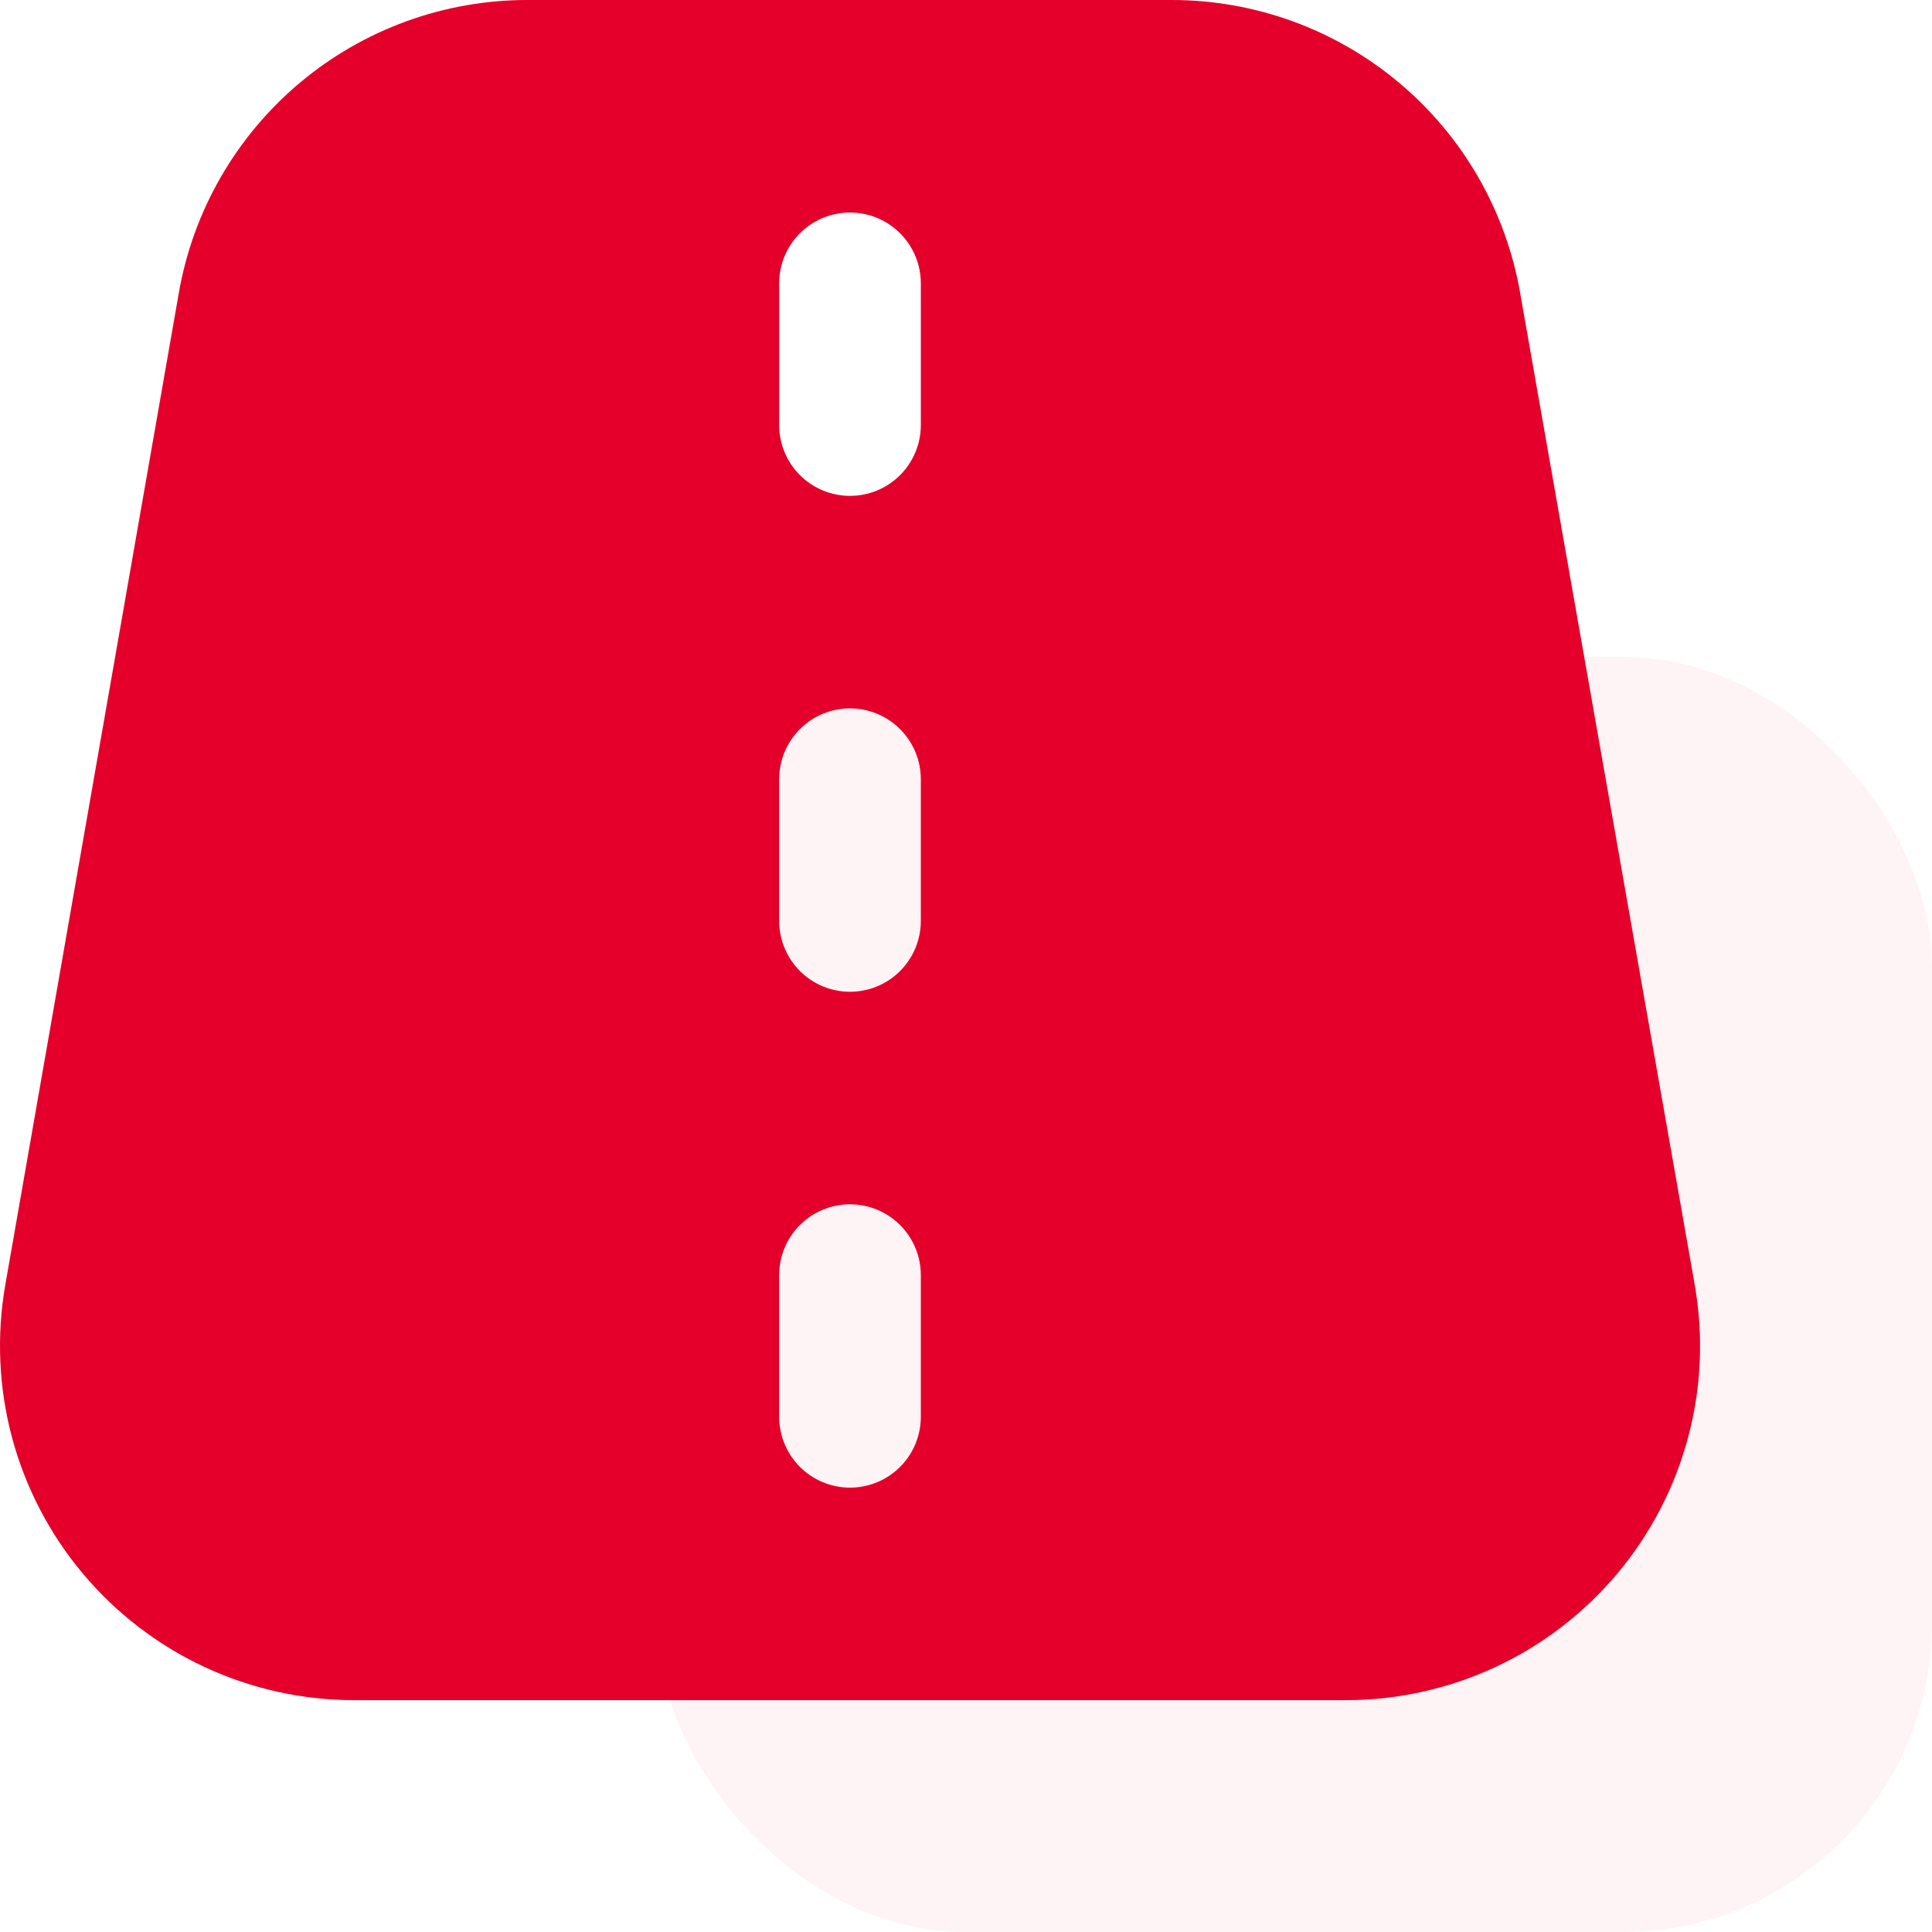
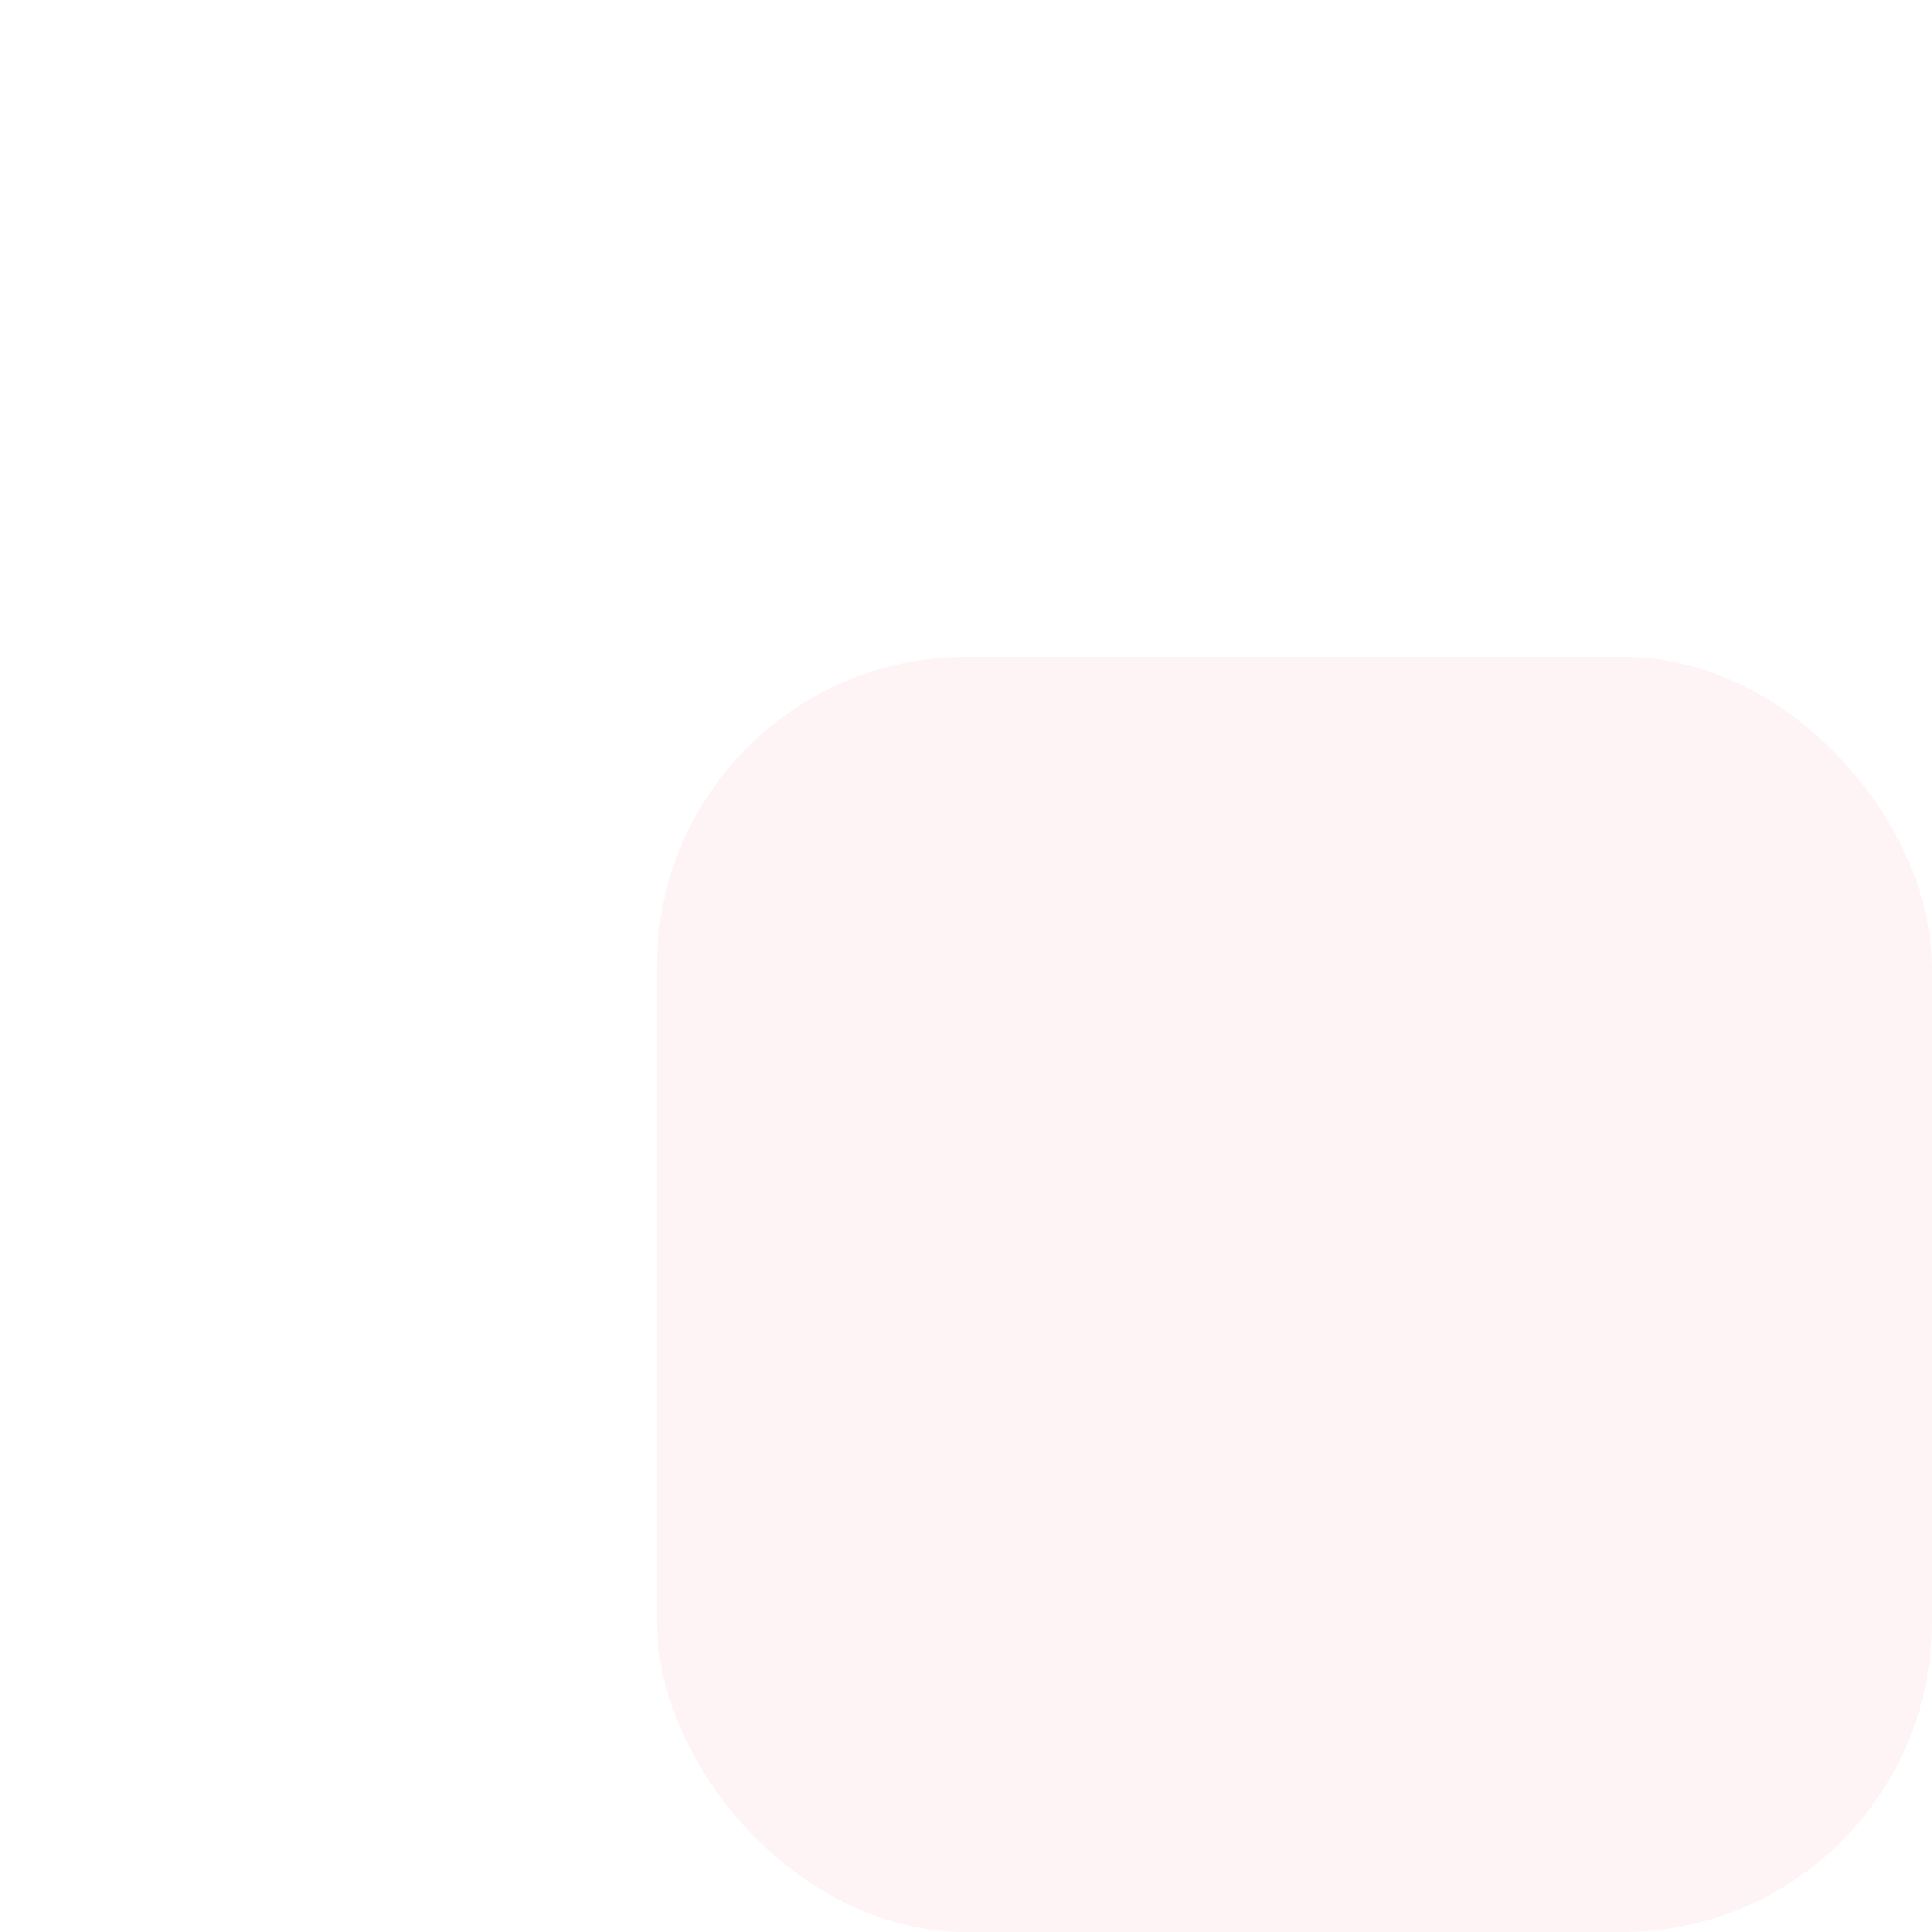
<svg xmlns="http://www.w3.org/2000/svg" width="50" height="50" viewBox="0 0 50 50" fill="none">
-   <path d="M43.859 33.246L39.341 7.579C38.971 5.455 37.862 3.529 36.21 2.143C34.559 0.756 32.47 -0.003 30.314 1.05878e-05H13.658C11.5 -0.003 9.41 0.756 7.758 2.144C6.105 3.533 4.996 5.46 4.627 7.586L0.137 33.253C-0.093 34.57 -0.033 35.922 0.314 37.214C0.662 38.505 1.287 39.705 2.148 40.729C3.008 41.753 4.082 42.577 5.294 43.142C6.506 43.707 7.827 44 9.165 44H34.831C36.169 44 37.492 43.707 38.705 43.142C39.918 42.577 40.992 41.752 41.853 40.728C42.713 39.703 43.339 38.502 43.686 37.209C44.033 35.917 44.09 34.564 43.859 33.246ZM23.831 36.667C23.831 37.153 23.638 37.619 23.294 37.963C22.951 38.307 22.484 38.5 21.998 38.5C21.512 38.5 21.045 38.307 20.702 37.963C20.358 37.619 20.165 37.153 20.165 36.667V33C20.165 32.514 20.358 32.047 20.702 31.704C21.045 31.36 21.512 31.167 21.998 31.167C22.484 31.167 22.951 31.36 23.294 31.704C23.638 32.047 23.831 32.514 23.831 33V36.667ZM23.831 23.833C23.831 24.32 23.638 24.786 23.294 25.13C22.951 25.474 22.484 25.667 21.998 25.667C21.512 25.667 21.045 25.474 20.702 25.13C20.358 24.786 20.165 24.32 20.165 23.833V20.167C20.165 19.68 20.358 19.214 20.702 18.87C21.045 18.526 21.512 18.333 21.998 18.333C22.484 18.333 22.951 18.526 23.294 18.87C23.638 19.214 23.831 19.68 23.831 20.167V23.833ZM23.831 11C23.831 11.486 23.638 11.953 23.294 12.296C22.951 12.64 22.484 12.833 21.998 12.833C21.512 12.833 21.045 12.64 20.702 12.296C20.358 11.953 20.165 11.486 20.165 11V7.333C20.165 6.847 20.358 6.381 20.702 6.037C21.045 5.693 21.512 5.5 21.998 5.5C22.484 5.5 22.951 5.693 23.294 6.037C23.638 6.381 23.831 6.847 23.831 7.333V11Z" fill="#E4002A" />
  <rect x="16.998" y="17" width="33" height="33" rx="8" fill="#E4002A" fill-opacity="0.05" />
</svg>